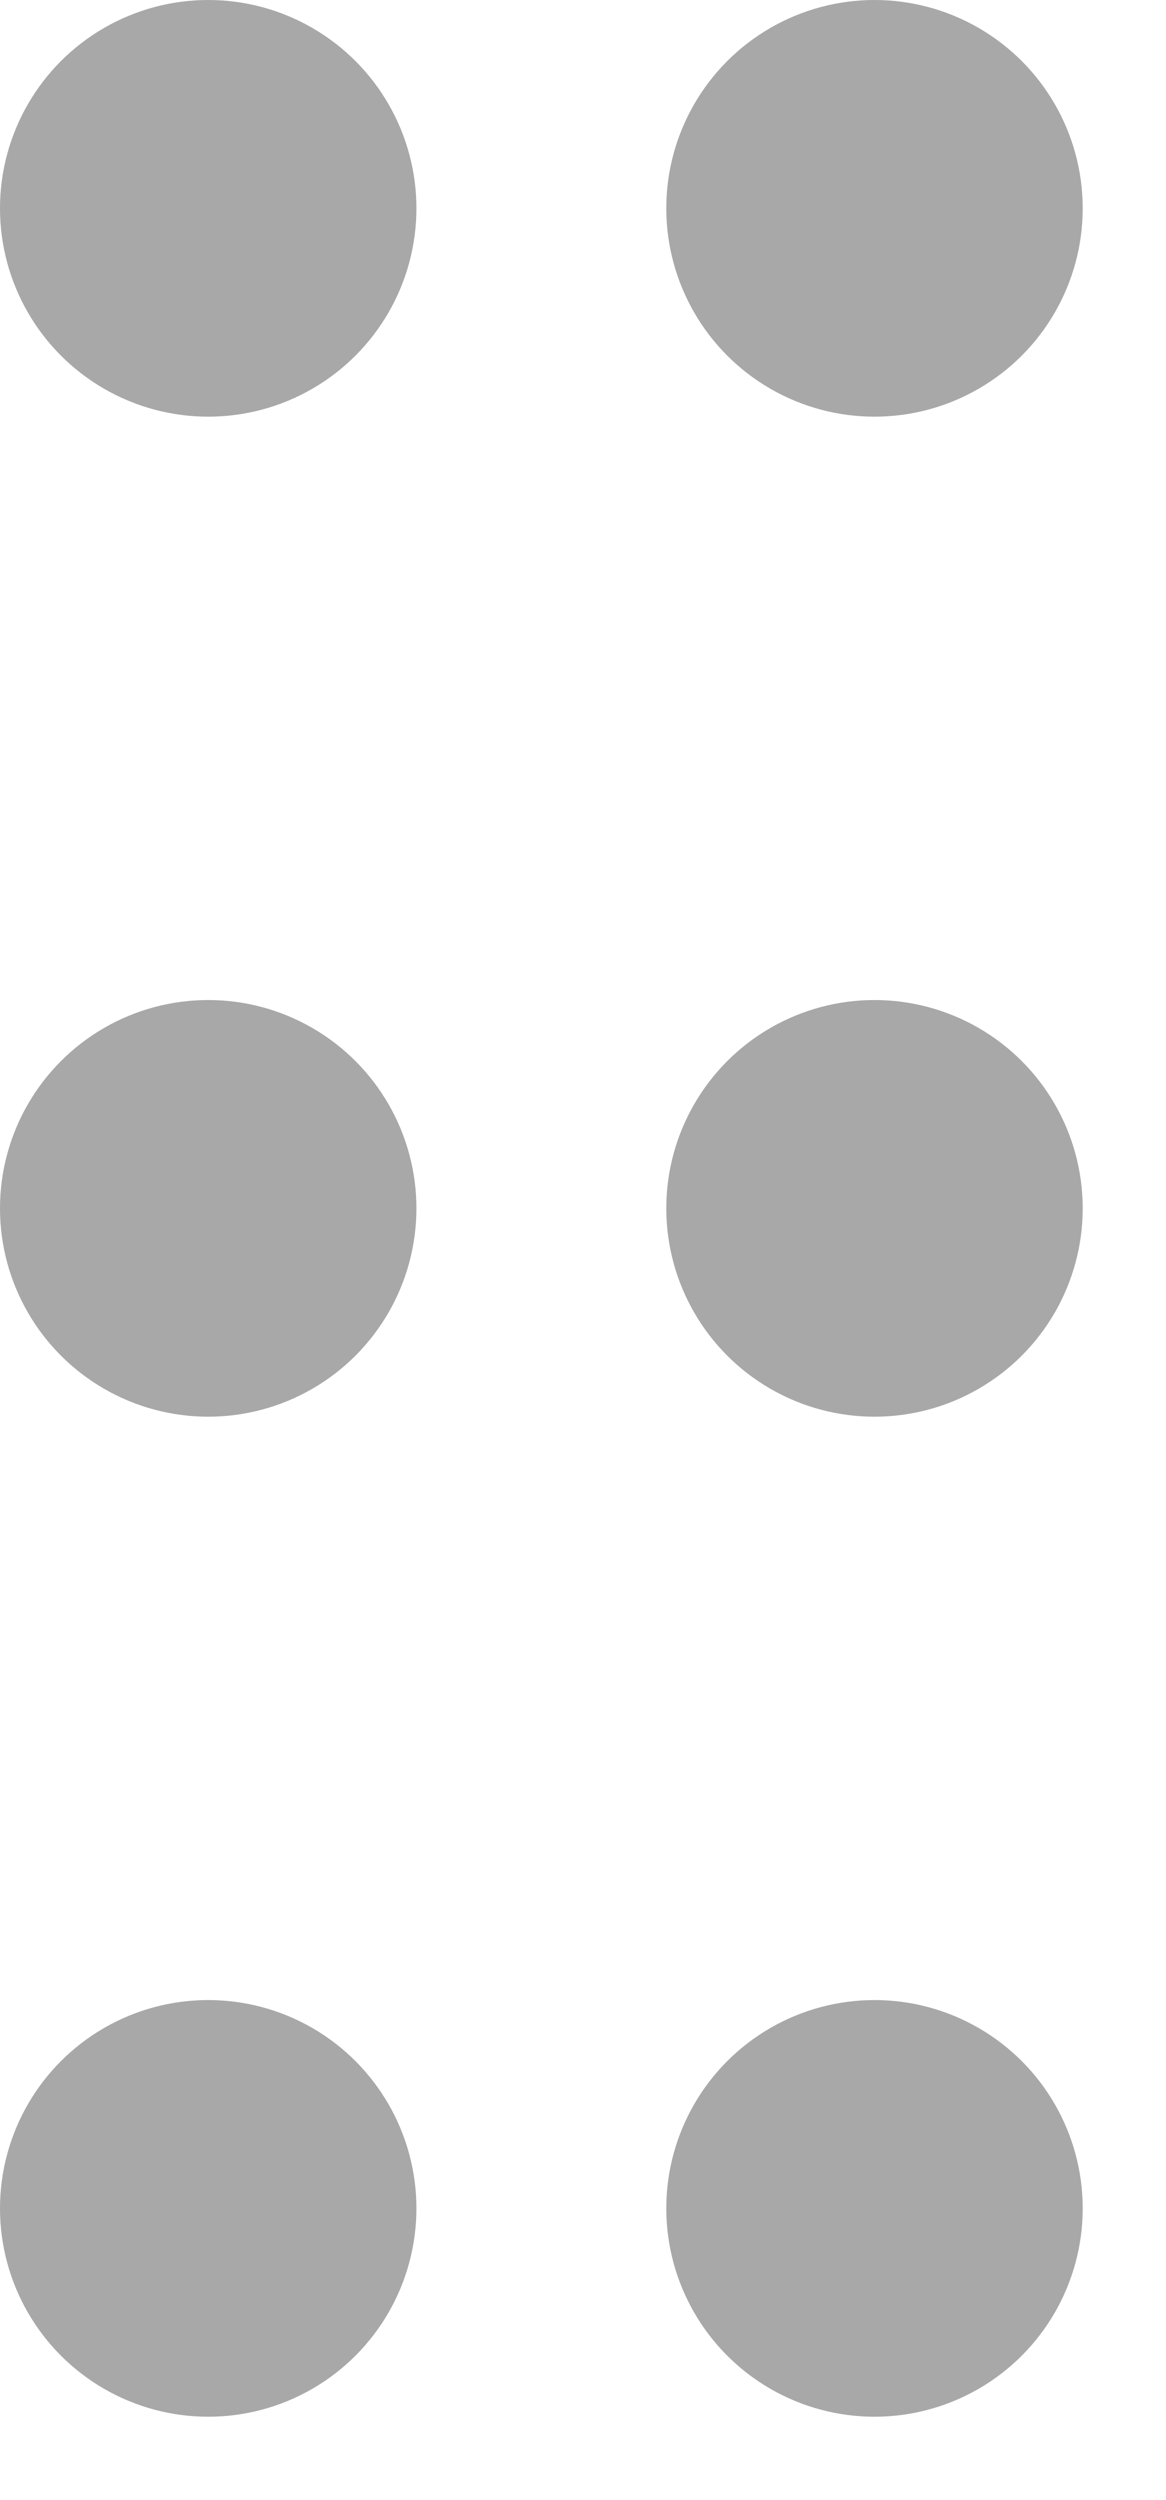
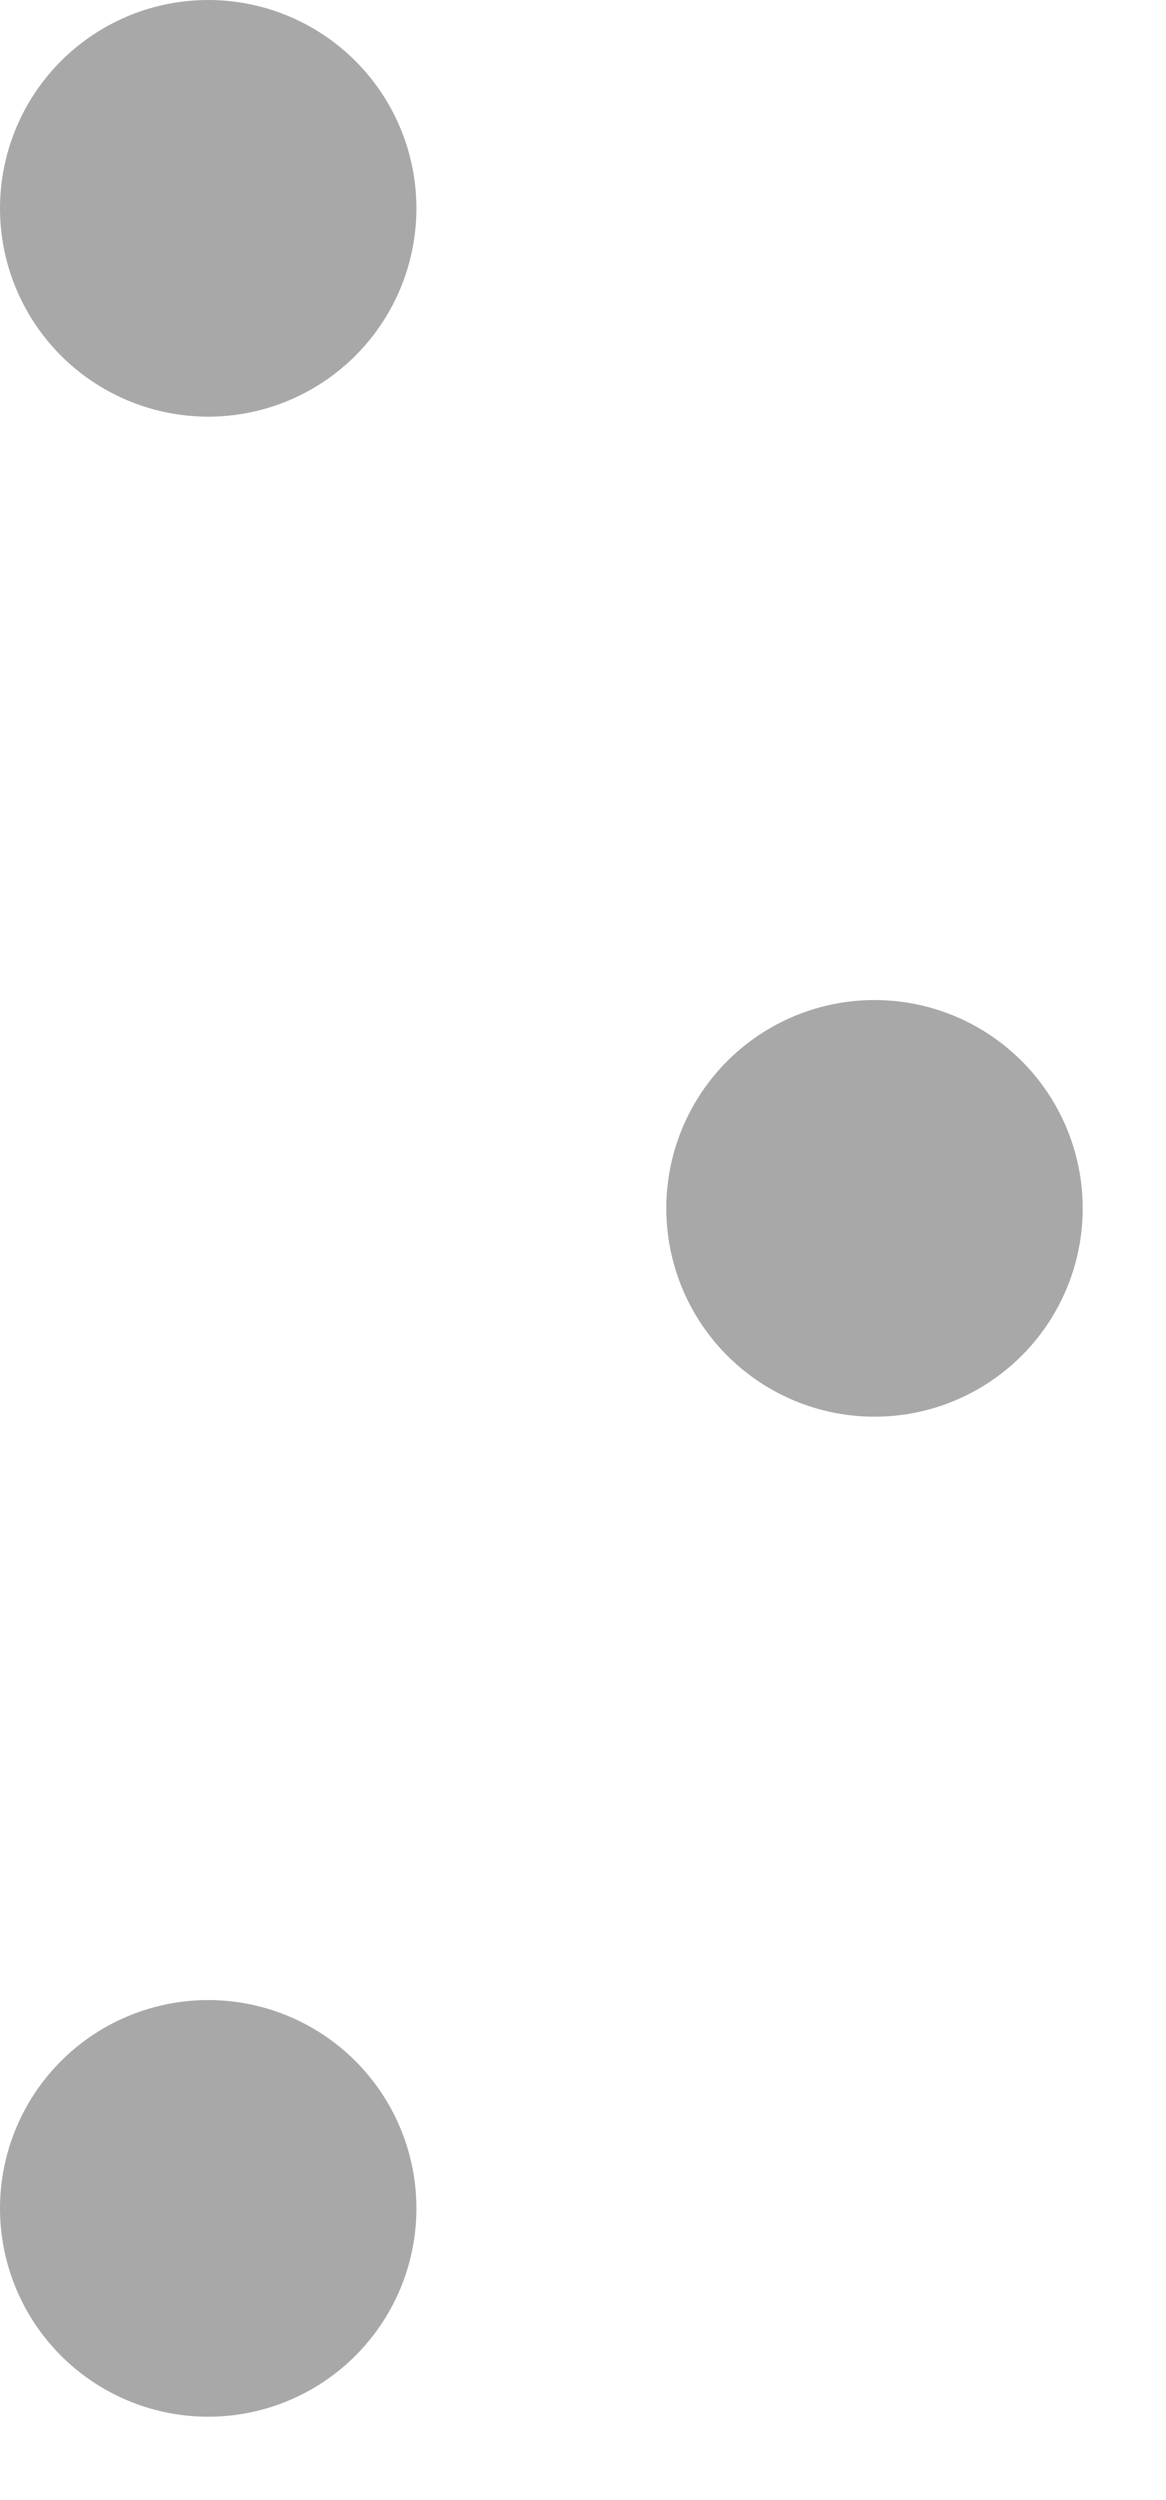
<svg xmlns="http://www.w3.org/2000/svg" width="7" height="15" viewBox="0 0 7 15" fill="none">
  <circle cx="1.25" cy="1.25" r="1.25" fill="#A8A8A8" />
-   <circle cx="5.25" cy="1.25" r="1.25" fill="#A8A8A8" />
-   <circle cx="1.25" cy="7.25" r="1.25" fill="#A8A8A8" />
  <circle cx="5.25" cy="7.25" r="1.25" fill="#A8A8A8" />
  <circle cx="1.25" cy="13.25" r="1.25" fill="#A8A8A8" />
-   <circle cx="5.25" cy="13.25" r="1.25" fill="#A8A8A8" />
</svg>